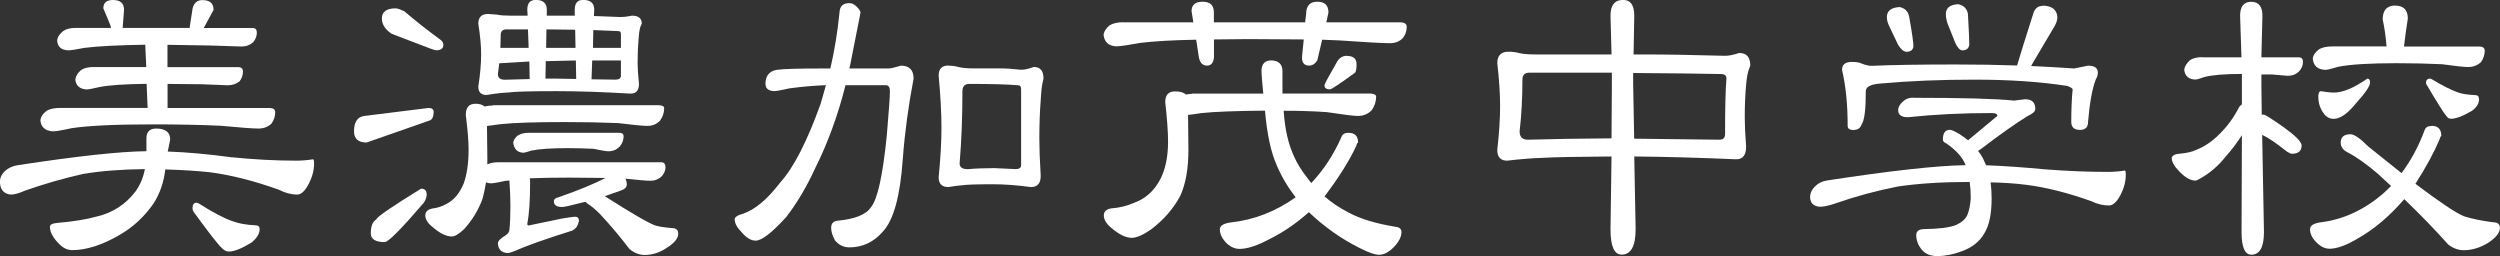
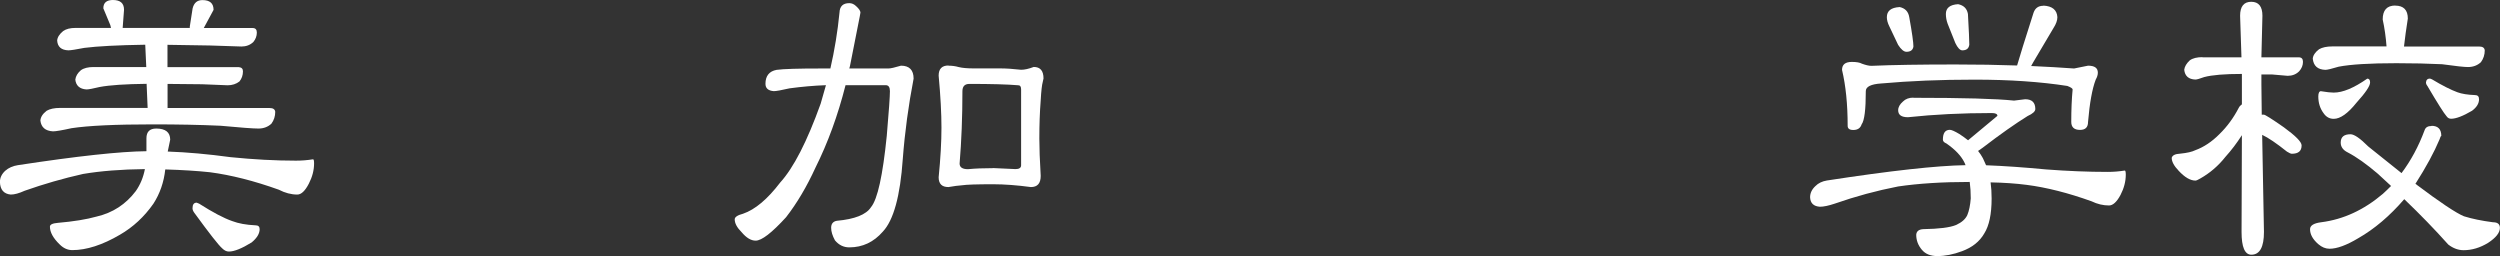
<svg xmlns="http://www.w3.org/2000/svg" id="_レイヤー_2" data-name="レイヤー 2" viewBox="0 0 293.48 30.06">
  <rect x="0" y="0" width="293.48" height="30.06" fill="#333333" stroke="none" />
  <defs>
    <style>
      .cls-1 {
        fill: #fff;
        stroke-width: 0px;
      }
    </style>
  </defs>
  <g id="_画像" data-name="画像">
    <g>
      <path class="cls-1" d="M17.19,17.76v-1.52c0-.77.38-1.15,1.15-1.15,1.09,0,1.64.44,1.64,1.31l-.29,1.39c2.27.08,4.73.3,7.38.66,2.68.27,5.24.41,7.67.41.66,0,1.33-.05,2.01-.16.08,0,.12.16.12.49,0,.79-.21,1.59-.62,2.38-.44.85-.89,1.27-1.35,1.27-.71,0-1.44-.19-2.17-.57-2.9-1.04-5.59-1.72-8.08-2.05-1.5-.16-3.25-.27-5.25-.33-.16,1.5-.63,2.84-1.39,4.02-1.07,1.53-2.38,2.75-3.94,3.65-2.05,1.2-3.91,1.8-5.58,1.8-.55,0-1.04-.22-1.48-.66-.77-.74-1.15-1.44-1.15-2.09,0-.25.31-.4.94-.45,1.86-.16,3.38-.41,4.55-.74,1.89-.44,3.42-1.44,4.59-2.99.52-.74.88-1.6,1.07-2.58-2.76.03-5.18.22-7.26.57-2.32.52-4.61,1.18-6.85,1.97-.66.3-1.2.45-1.64.45-.82-.08-1.24-.57-1.27-1.48,0-.49.21-.93.62-1.31.41-.36.9-.57,1.48-.66,7-1.07,12.03-1.61,15.09-1.64ZM13.25,0c.88,0,1.31.38,1.31,1.15l-.16,2.13h7.88v-.16l.33-2.13c.16-.66.55-.98,1.15-.98.88,0,1.31.38,1.31,1.15l-1.15,2.13h5.74c.33,0,.49.18.49.53,0,.41-.14.78-.41,1.11-.38.36-.85.53-1.39.53l-3.69-.12-5-.08v2.62h8.37c.33.03.49.19.49.49,0,.46-.14.86-.41,1.19-.38.3-.85.45-1.39.45l-2.99-.12-4.06-.04v2.83h11.98c.41,0,.63.15.66.45,0,.52-.15.98-.45,1.39-.41.38-.92.57-1.52.57s-2.12-.11-4.47-.33c-2.41-.11-5.04-.16-7.92-.16-4.4,0-7.59.15-9.56.45-1.12.25-1.85.37-2.17.37-.9-.05-1.39-.48-1.48-1.27.03-.41.27-.79.74-1.15.38-.22.9-.33,1.56-.33h10.29l-.12-2.83c-2.49.03-4.32.15-5.5.37-.79.19-1.31.29-1.56.29-.79-.05-1.23-.44-1.31-1.15.05-.41.27-.78.66-1.11.35-.25.85-.37,1.48-.37h6.19l-.12-2.62c-3.25.05-5.63.18-7.14.37-.98.19-1.61.29-1.89.29-.82-.03-1.26-.41-1.31-1.15.03-.38.26-.75.7-1.11.35-.25.83-.37,1.44-.37h4.18l-.08-.33-.82-1.97c0-.66.38-.98,1.15-.98ZM23.09,23.79l.29.12c1.59,1.01,2.88,1.7,3.9,2.05.71.27,1.61.44,2.71.49.33,0,.49.15.49.45,0,.52-.31,1.04-.94,1.56-1.15.71-2.04,1.07-2.67,1.07-.27,0-.53-.12-.78-.37-.44-.38-1.53-1.78-3.28-4.18-.14-.19-.21-.37-.21-.53,0-.44.16-.66.49-.66Z" />
-       <path class="cls-1" d="M50.25,12.67c.44,0,.66.15.66.45,0,.57-.16.92-.49,1.03l-7.38,2.58c-.98,0-1.48-.44-1.48-1.31,0-1.07.38-1.67,1.15-1.8l7.55-.94ZM49.43,22.15c.44,0,.66.23.66.7,0,.27-.11.59-.33.94-2.65,3.09-4.18,4.63-4.59,4.63-1.09,0-1.64-.34-1.64-1.03,0-.85.22-1.39.66-1.64,0-.25,1.75-1.45,5.25-3.61ZM46.47.98c.16,0,.49.11.98.33,1.2,1.04,2.64,2.17,4.31,3.4.19.16.29.34.29.53,0,.44-.27.66-.82.66-.14,0-.38-.07-.74-.21l-4.51-1.72c-.77-.52-1.15-1.12-1.15-1.8,0-.79.55-1.19,1.64-1.19ZM57.83,12.35h19.48c.41,0,.63.11.66.33,0,.55-.16,1.04-.49,1.48-.38.41-.88.62-1.48.62-.49,0-1.64-.11-3.45-.33-1.91-.08-3.99-.12-6.23-.12-3.5,0-6.03.08-7.59.25l-1.56.21v.16l.04,3.53v.82c.33-.16.74-.25,1.23-.25h19.2c.3,0,.46.18.49.53,0,.41-.15.78-.45,1.11-.36.36-.81.53-1.35.53-.41,0-1.38-.08-2.91-.25.11.22.16.45.16.7,0,.33-.27.57-.82.74l-1.76.62c3.17,2.02,5.15,3.17,5.95,3.45.52.14,1.15.23,1.89.29.52,0,.78.22.78.66,0,.55-.44,1.09-1.31,1.64-.82.57-1.7.86-2.62.86-.63,0-1.23-.23-1.8-.7-1.01-1.34-2.16-2.71-3.45-4.1-.55-.55-1.04-.96-1.48-1.23-.11-.08-.18-.15-.21-.21l-.37.08c-1.37.36-2.16.53-2.38.53-.66,0-.98-.22-.98-.66,0-.25.19-.41.57-.49,2.27-.79,4.1-1.54,5.5-2.26l-4.22-.04c-1.83,0-3.39.03-4.68.08.03.16.04.31.04.45,0,2.16-.11,3.79-.33,4.88,0,.14.05.21.16.21l3.94-.82c.68-.11,1.18-.18,1.48-.21.33,0,.49.16.49.49-.06.27-.15.52-.29.74-.14.16-.31.3-.53.41-3.06.96-5.33,1.76-6.81,2.42-.36.14-.6.21-.74.21-.74-.05-1.12-.44-1.15-1.15,0-.27.33-.6.98-.98.22-.16.34-.36.37-.57.08-.77.12-1.71.12-2.83,0-.88-.04-1.87-.12-2.99l-.45.04c-.88.19-1.45.29-1.72.29-.22,0-.41-.04-.57-.12-.11.68-.25,1.33-.41,1.93-.49,1.34-1.22,2.53-2.17,3.57-.6.57-1.08.86-1.44.86-.66,0-1.39-.36-2.21-1.07-.6-.46-.9-.93-.9-1.39,0-.44.27-.71.82-.82.63-.08,1.18-.26,1.64-.53.88-.44,1.56-1.24,2.05-2.42.38-1.07.57-2.39.57-3.98,0-.96-.11-2.31-.33-4.06,0-.88.38-1.31,1.15-1.31.46,0,.82.11,1.07.33.25-.08.56-.12.94-.12ZM57.3,1.64l1.07.08c.35.08.88.12,1.56.12h2.01l-.04-.7c0-.77.33-1.15.98-1.15.88,0,1.31.38,1.31,1.15v.7h3.28v-.7c0-.77.33-1.15.98-1.15.88,0,1.31.38,1.31,1.15l-.04.74,3.16.12c.33,0,.77-.05,1.31-.16.77,0,1.15.31,1.15.94l-.12.25c-.11.25-.19.72-.25,1.44-.08.9-.12,1.87-.12,2.91,0,.6.05,1.42.16,2.46,0,.77-.33,1.15-.98,1.15-3.23-.19-6.13-.29-8.7-.29-3.01,0-4.91.05-5.7.16-.68.03-1.52.12-2.5.29-.66,0-.98-.33-.98-.98.22-1.45.33-2.71.33-3.77s-.11-2.21-.33-3.61c0-.77.38-1.15,1.15-1.15ZM62.18,9.27l-.04-2.05-3.53.21-.16,1.27c0,.44.27.66.82.66l2.91-.08ZM58.74,5.62h3.32l-.08-2.17h-2.54c-.44,0-.66.22-.66.66l-.04,1.52ZM62.06,15.59h10.66c.3,0,.46.12.49.37,0,.46-.15.88-.45,1.23-.36.38-.81.57-1.35.57-.25,0-.82-.1-1.72-.29-.96-.05-1.97-.08-3.04-.08-1.97,0-3.39.1-4.27.29-.49.16-.82.25-.98.25-.68-.05-1.07-.45-1.15-1.19.03-.3.22-.59.57-.86.33-.19.74-.29,1.23-.29ZM65.34,9.23l2.3.04-.04-2.17-3.53.08-.04,2.05h1.31ZM64.15,3.45l-.04,2.17h3.45l-.04-2.13-3.36-.04ZM69.52,7.1l-.08,2.21,2.79.04c.44,0,.66-.15.66-.45v-1.8h-3.36ZM69.65,3.53l-.04,2.09h3.28v-1.64c0-.22-.11-.33-.33-.33l-2.91-.12Z" />
      <path class="cls-1" d="M96.29,8.04h1.19c.49-2.13.85-4.32,1.07-6.56.03-.74.41-1.11,1.15-1.11.3,0,.57.12.82.37.33.3.49.55.49.74l-.08.45-1.15,5.82-.08.29h4.59c.25,0,.74-.11,1.48-.33.98,0,1.48.51,1.48,1.52-.6,3.12-1.03,6.26-1.27,9.43-.3,4.35-1.08,7.19-2.34,8.53-1.07,1.23-2.38,1.85-3.94,1.85-.66,0-1.22-.27-1.68-.82-.3-.55-.45-1.04-.45-1.48,0-.46.22-.74.66-.82,2.11-.19,3.45-.72,4.02-1.6.77-.93,1.38-3.72,1.85-8.37.25-2.9.37-4.65.37-5.25,0-.46-.16-.7-.49-.7h-4.72c-.9,3.55-2.08,6.78-3.53,9.68-1.01,2.21-2.16,4.16-3.45,5.82-1.67,1.83-2.86,2.75-3.57,2.75-.55,0-1.09-.33-1.64-.98-.55-.55-.82-1.05-.82-1.52,0-.27.33-.49.98-.66,1.42-.49,2.87-1.71,4.35-3.65,1.59-1.75,3.17-4.84,4.76-9.27l.62-2.17c-1.42.05-2.84.18-4.27.37-.96.22-1.57.33-1.85.33-.66-.05-.98-.34-.98-.86,0-.93.44-1.48,1.31-1.64.82-.11,2.53-.16,5.13-.16ZM111.34,7.71c.41,0,.81.05,1.19.16.44.11,1.03.16,1.76.16h3.12c.68,0,1.5.05,2.46.16.41,0,.9-.11,1.48-.33.77,0,1.15.45,1.15,1.35l-.08.37c-.11.38-.19,1.12-.25,2.21-.11,1.39-.16,2.88-.16,4.47,0,1.09.05,2.56.16,4.39,0,.88-.38,1.31-1.15,1.31-1.64-.22-3.12-.33-4.43-.33-1.91,0-3.13.04-3.65.12-.44.03-.97.1-1.6.21-.77,0-1.15-.38-1.15-1.15.22-2.21.33-4.16.33-5.82s-.11-3.73-.33-6.11c0-.79.38-1.19,1.15-1.19ZM116.59,19.73l2.62.12c.44,0,.66-.15.66-.45v-8.9c0-.33-.11-.49-.33-.49-1.31-.11-3.23-.16-5.74-.16-.55,0-.82.29-.82.86,0,3.01-.11,5.84-.33,8.49,0,.44.33.66.98.66.82-.08,1.8-.12,2.95-.12Z" />
-       <path class="cls-1" d="M131.85,2.62h8.24l-.21-1.31c0-.74.44-1.11,1.31-1.11s1.31.42,1.31,1.27v1.15h10.71l.12-.98c0-.96.44-1.44,1.31-1.44s1.31.42,1.31,1.27l-.25,1.15h8.78c.41.03.63.19.66.49,0,.55-.16,1.01-.49,1.39-.38.38-.88.57-1.48.57-.85,0-2.84-.11-5.99-.33l-1.97-.08-.57,2.42c-.25.41-.57.62-.98.62-.55,0-.82-.33-.82-.98l.21-2.09-6.56-.04-3.98.04v2.09c-.06.66-.33.98-.82.98-.55,0-.88-.38-.98-1.15l-.29-1.89c-2.76.05-4.94.18-6.52.37-1.48.27-2.43.41-2.87.41-.9-.05-1.39-.51-1.48-1.35.05-.41.29-.78.7-1.11.41-.25.94-.37,1.6-.37ZM139.89,10.99h8.41c-.14-1.34-.21-2.27-.21-2.79.05-.74.44-1.11,1.15-1.11.88.03,1.31.45,1.31,1.27v2.62h10.34c.41.03.63.14.66.33,0,.6-.18,1.15-.53,1.64-.44.44-.97.66-1.6.66-.49,0-1.72-.15-3.69-.45-1.59-.11-3.27-.16-5.04-.16.08,1.15.22,2.13.41,2.95.41,1.8,1.15,3.38,2.21,4.72l.62.82c1.45-1.53,2.62-3.32,3.53-5.37.11-.36.38-.53.82-.53.77,0,1.15.38,1.15,1.15-.08,0-.15.12-.21.37-.79,1.72-2.04,3.71-3.73,5.95.82.71,1.74,1.33,2.75,1.85,1.39.77,3.27,1.34,5.62,1.72.44.05.66.26.66.62,0,.52-.27,1.08-.82,1.68-.63.66-1.23.98-1.8.98-.49,0-1.24-.26-2.26-.78-2.19-1.09-4.18-2.5-5.99-4.22-1.48,1.31-2.99,2.35-4.55,3.12-1.45.79-2.65,1.19-3.61,1.19-.47,0-.92-.18-1.35-.53-.63-.57-.94-1.16-.94-1.76,0-.44.44-.71,1.31-.82,2.73-.3,5.26-1.29,7.59-2.95-.9-1.15-1.64-2.39-2.21-3.73-.68-1.5-1.15-3.65-1.39-6.44-3.42.03-5.92.12-7.51.29-.68.11-1.19.18-1.52.21v.16l.04,3.98c0,2.13-.31,3.91-.94,5.33-.79,1.5-1.94,2.83-3.45,3.98-.96.66-1.71.98-2.26.98-.68,0-1.48-.38-2.38-1.15-.6-.49-.9-.98-.9-1.48,0-.44.27-.71.82-.82,1.01-.08,1.89-.29,2.62-.62,1.37-.46,2.42-1.38,3.16-2.75.63-1.2.94-2.69.94-4.47,0-1.12-.11-2.67-.33-4.63,0-.85.38-1.27,1.15-1.27.6,0,1.03.12,1.27.37.25-.05.48-.08.7-.08ZM158.1,6.56c.77,0,1.15.33,1.15.98,0,.49-.06.82-.16.98-1.8,1.31-2.79,1.97-2.95,1.97-.44,0-.66-.16-.66-.49,0-.11.49-1.03,1.48-2.75.27-.46.66-.7,1.15-.7Z" />
-       <path class="cls-1" d="M177.08,6.07c.44,0,.86.05,1.27.16s1.03.16,1.85.16h8.98l-.12-4.55c0-1.23.49-1.85,1.48-1.85.88,0,1.31.62,1.31,1.85l-.08,4.55h.82c2.79,0,6.1.05,9.93.16.44,0,.98-.11,1.64-.33.88,0,1.31.49,1.31,1.48l-.12.33c-.16.36-.29,1-.37,1.93-.11,1.2-.16,2.49-.16,3.86,0,.82.05,1.96.16,3.4,0,.98-.38,1.48-1.15,1.48-4.38-.19-8.37-.3-11.98-.33l.16,8.53c0,2-.55,2.99-1.64,2.99-.88,0-1.31-1-1.31-2.99l.12-8.53c-4.18.03-6.88.08-8.08.16-1.15.03-2.54.14-4.18.33-.77,0-1.15-.42-1.15-1.27.22-1.97.33-3.68.33-5.13s-.11-3.1-.33-5.04c0-.9.44-1.35,1.31-1.35ZM189.18,16.24l.04-6.32v-1.39h-9.68c-.55,0-.82.27-.82.82,0,2.16-.11,4.18-.33,6.07,0,.66.33.98.98.98,2.87-.08,6.14-.14,9.8-.16ZM191.72,8.57v1.35l.12,6.36,10.01.12c.44,0,.66-.22.66-.66,0-3.04.05-5.21.16-6.52,0-.36-.22-.53-.66-.53-2.76-.05-6.19-.1-10.29-.12Z" />
      <path class="cls-1" d="M224.62,11.48c5.82,0,9.76.11,11.81.33l1.31-.16c.79,0,1.19.38,1.19,1.15,0,.27-.3.55-.9.82-1.42.88-3.19,2.12-5.29,3.73l-.53.37c.22.27.41.56.57.86l.37.82c2.16.08,4.51.25,7.05.49,2.52.19,4.92.29,7.22.29.66,0,1.33-.05,2.01-.16.08,0,.12.16.12.49,0,.79-.21,1.59-.62,2.38-.44.82-.89,1.23-1.35,1.23-.68,0-1.37-.16-2.05-.49-2.73-.98-5.28-1.63-7.63-1.93-1.23-.16-2.64-.26-4.22-.29.08.57.12,1.2.12,1.89,0,1.83-.29,3.2-.86,4.1-.55.96-1.42,1.65-2.62,2.09-1.01.38-1.98.57-2.91.57-.79,0-1.39-.25-1.8-.74-.44-.52-.66-1.11-.66-1.76.03-.41.3-.63.82-.66,1.86-.03,3.14-.19,3.86-.49.66-.3,1.09-.68,1.31-1.15.22-.52.35-1.18.41-1.97,0-.71-.04-1.35-.12-1.93h-.04c-3.2,0-5.99.18-8.37.53-2.52.49-4.99,1.16-7.42,2.01-.74.25-1.33.37-1.76.37-.74-.05-1.12-.42-1.15-1.11,0-.49.21-.93.62-1.31.35-.36.81-.57,1.35-.66,7.49-1.15,12.92-1.75,16.28-1.8l-.12-.29c-.38-.79-1.09-1.54-2.13-2.26-.27-.11-.41-.26-.41-.45,0-.77.27-1.15.82-1.15.19,0,.56.16,1.11.49.38.25.72.49,1.03.74l.04-.04,3.4-2.83c0-.22-.22-.33-.66-.33-3.47,0-6.75.16-9.84.49-.77,0-1.15-.27-1.15-.82,0-.36.19-.7.57-1.03.3-.3.71-.45,1.23-.45ZM239.88.66c1.04.05,1.59.51,1.64,1.35,0,.38-.15.81-.45,1.27l-2.38,4.02-.25.45c1.83.08,3.51.18,5.04.29l1.64-.33c.77,0,1.15.27,1.15.82,0,.25-.08.52-.25.82-.41,1.07-.71,2.72-.9,4.96,0,.63-.31.94-.94.94-.68,0-1.03-.31-1.03-.94,0-1.39.05-2.67.16-3.81,0-.11-.21-.25-.62-.41-3.17-.49-6.79-.74-10.87-.74s-7.6.15-10.99.45c-1.2.08-1.8.38-1.8.9,0,2.16-.16,3.46-.49,3.9-.14.44-.47.66-.98.66-.44,0-.66-.16-.66-.49,0-2.52-.22-4.7-.66-6.56,0-.63.38-.94,1.15-.94.55,0,.94.07,1.19.21.44.16.81.25,1.11.25,2.52-.11,5.8-.16,9.84-.16,2.6,0,5.02.04,7.26.12.25-.88.89-2.94,1.93-6.19.19-.55.57-.82,1.15-.82ZM222.98.82c.66.14,1.04.53,1.15,1.19.33,1.83.49,2.98.49,3.45-.06.41-.33.62-.82.62-.3,0-.63-.27-.98-.82l-1.03-2.17c-.19-.38-.29-.74-.29-1.07,0-.74.49-1.13,1.48-1.19ZM229.87.49c.66.14,1.04.52,1.15,1.15.11,1.94.16,3.14.16,3.61-.06.44-.33.66-.82.66-.27,0-.55-.29-.82-.86l-.9-2.26c-.14-.38-.21-.77-.21-1.15,0-.71.48-1.09,1.44-1.15Z" />
      <path class="cls-1" d="M258.54,6.73h4.59l-.16-4.88c0-1.09.44-1.64,1.31-1.64s1.31.55,1.31,1.64l-.12,4.88h4.39c.33,0,.49.18.49.53,0,.41-.15.78-.45,1.11-.36.36-.81.53-1.35.53l-1.85-.16h-1.23v1.19l.04,3.53h.25c.14,0,.92.49,2.34,1.48,1.39,1.01,2.09,1.72,2.09,2.13,0,.66-.38.98-1.15.98-.11,0-.3-.08-.57-.25-1.23-.98-2.2-1.64-2.91-1.97l.21,11.4c0,1.78-.49,2.67-1.48,2.67-.77,0-1.15-.89-1.15-2.67l.04-11.36c-.6.93-1.24,1.78-1.93,2.54-.82,1.04-1.8,1.89-2.95,2.54-.27.16-.47.25-.57.25-.6,0-1.26-.38-1.97-1.15-.55-.57-.82-1.08-.82-1.52.08-.3.41-.46.98-.49.82-.08,1.42-.22,1.8-.41.98-.36,1.93-.98,2.83-1.89.9-.88,1.65-1.9,2.26-3.08.08-.16.21-.3.37-.41v-3.57c-2.02,0-3.5.12-4.43.37-.52.19-.86.29-1.03.29-.79-.03-1.23-.41-1.31-1.15.05-.38.27-.75.66-1.11.35-.25.85-.37,1.48-.37ZM285.44,14.77c.77,0,1.15.4,1.15,1.19-.06,0-.12.14-.21.41-.63,1.5-1.57,3.24-2.83,5.21,2.87,2.16,4.77,3.43,5.7,3.81.96.3,2.09.53,3.4.7.55,0,.82.22.82.66,0,.57-.47,1.16-1.39,1.76-.93.57-1.89.86-2.87.86-.63,0-1.23-.22-1.8-.66-1.59-1.78-3.31-3.55-5.17-5.33-1.7,1.97-3.5,3.5-5.41,4.59-1.37.82-2.49,1.23-3.36,1.23-.47,0-.9-.18-1.31-.53-.66-.57-.98-1.16-.98-1.76,0-.44.44-.71,1.31-.82,2.6-.33,5-1.44,7.22-3.32.33-.3.66-.62.98-.94l-1.56-1.44c-1.31-1.12-2.49-1.96-3.53-2.5-.55-.27-.82-.66-.82-1.15,0-.66.38-.98,1.15-.98.44,0,1.13.48,2.09,1.44l3.9,3.12c1.09-1.45,2-3.13,2.71-5.04.11-.33.38-.49.82-.49ZM281.18.66c.98,0,1.48.51,1.48,1.52-.19,1.2-.34,2.3-.45,3.28h8.82c.41,0,.63.15.66.45,0,.52-.15.98-.45,1.39-.41.38-.92.57-1.52.57-.44,0-1.45-.11-3.04-.33-1.64-.08-3.43-.12-5.37-.12-3.12,0-5.37.14-6.77.41-.82.25-1.34.37-1.56.37-.9-.03-1.39-.46-1.48-1.31.03-.38.27-.75.74-1.11.38-.22.9-.33,1.56-.33h6.36c-.08-1.09-.23-2.15-.45-3.16,0-1.09.49-1.64,1.48-1.64ZM272.48,10.71c.66.11,1.15.16,1.48.16,1.07,0,2.38-.55,3.94-1.64.22,0,.33.15.33.45,0,.41-.53,1.2-1.6,2.38-1.01,1.26-1.9,1.89-2.67,1.89-.49,0-.89-.22-1.19-.66-.41-.55-.62-1.2-.62-1.97,0-.41.11-.62.33-.62ZM285.28,9.23l.21.08c1.23.74,2.23,1.24,2.99,1.52.52.19,1.2.3,2.05.33.33,0,.49.16.49.49,0,.49-.27.94-.82,1.35-1.07.63-1.89.94-2.46.94-.22,0-.4-.1-.53-.29-.3-.33-1.05-1.52-2.26-3.57-.11-.14-.16-.27-.16-.41.03-.3.19-.45.49-.45Z" />
    </g>
  </g>
</svg>